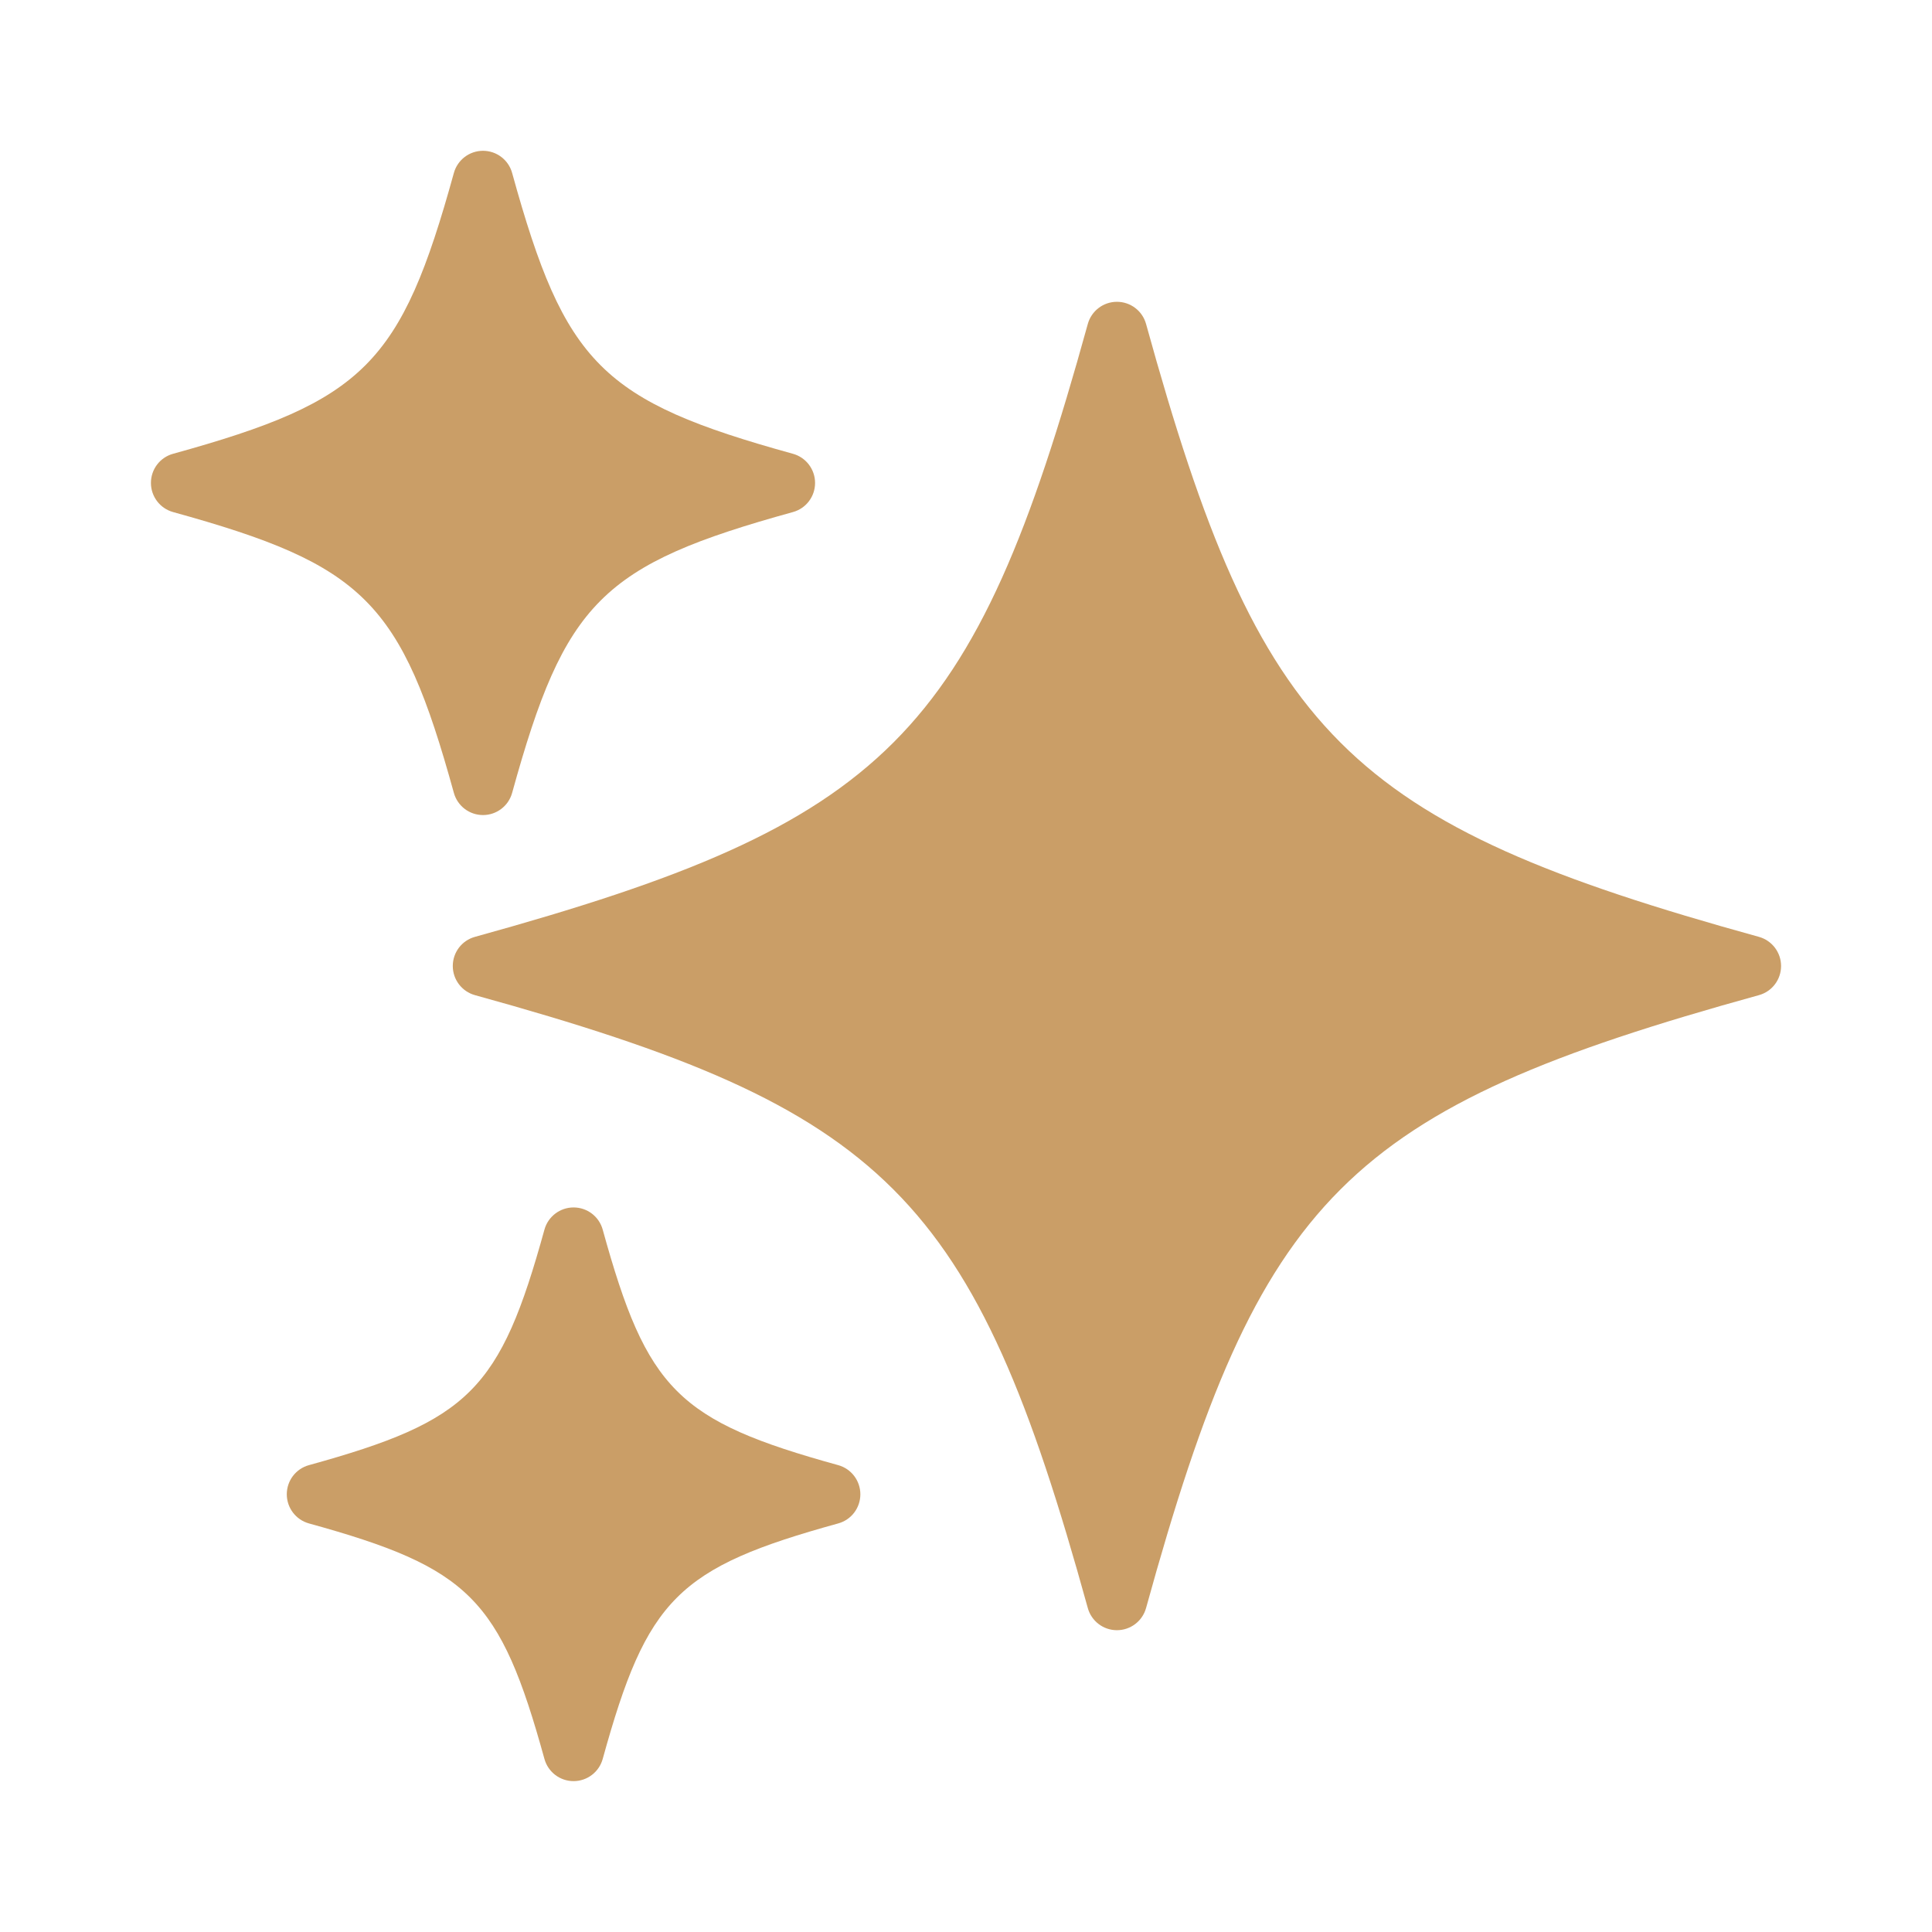
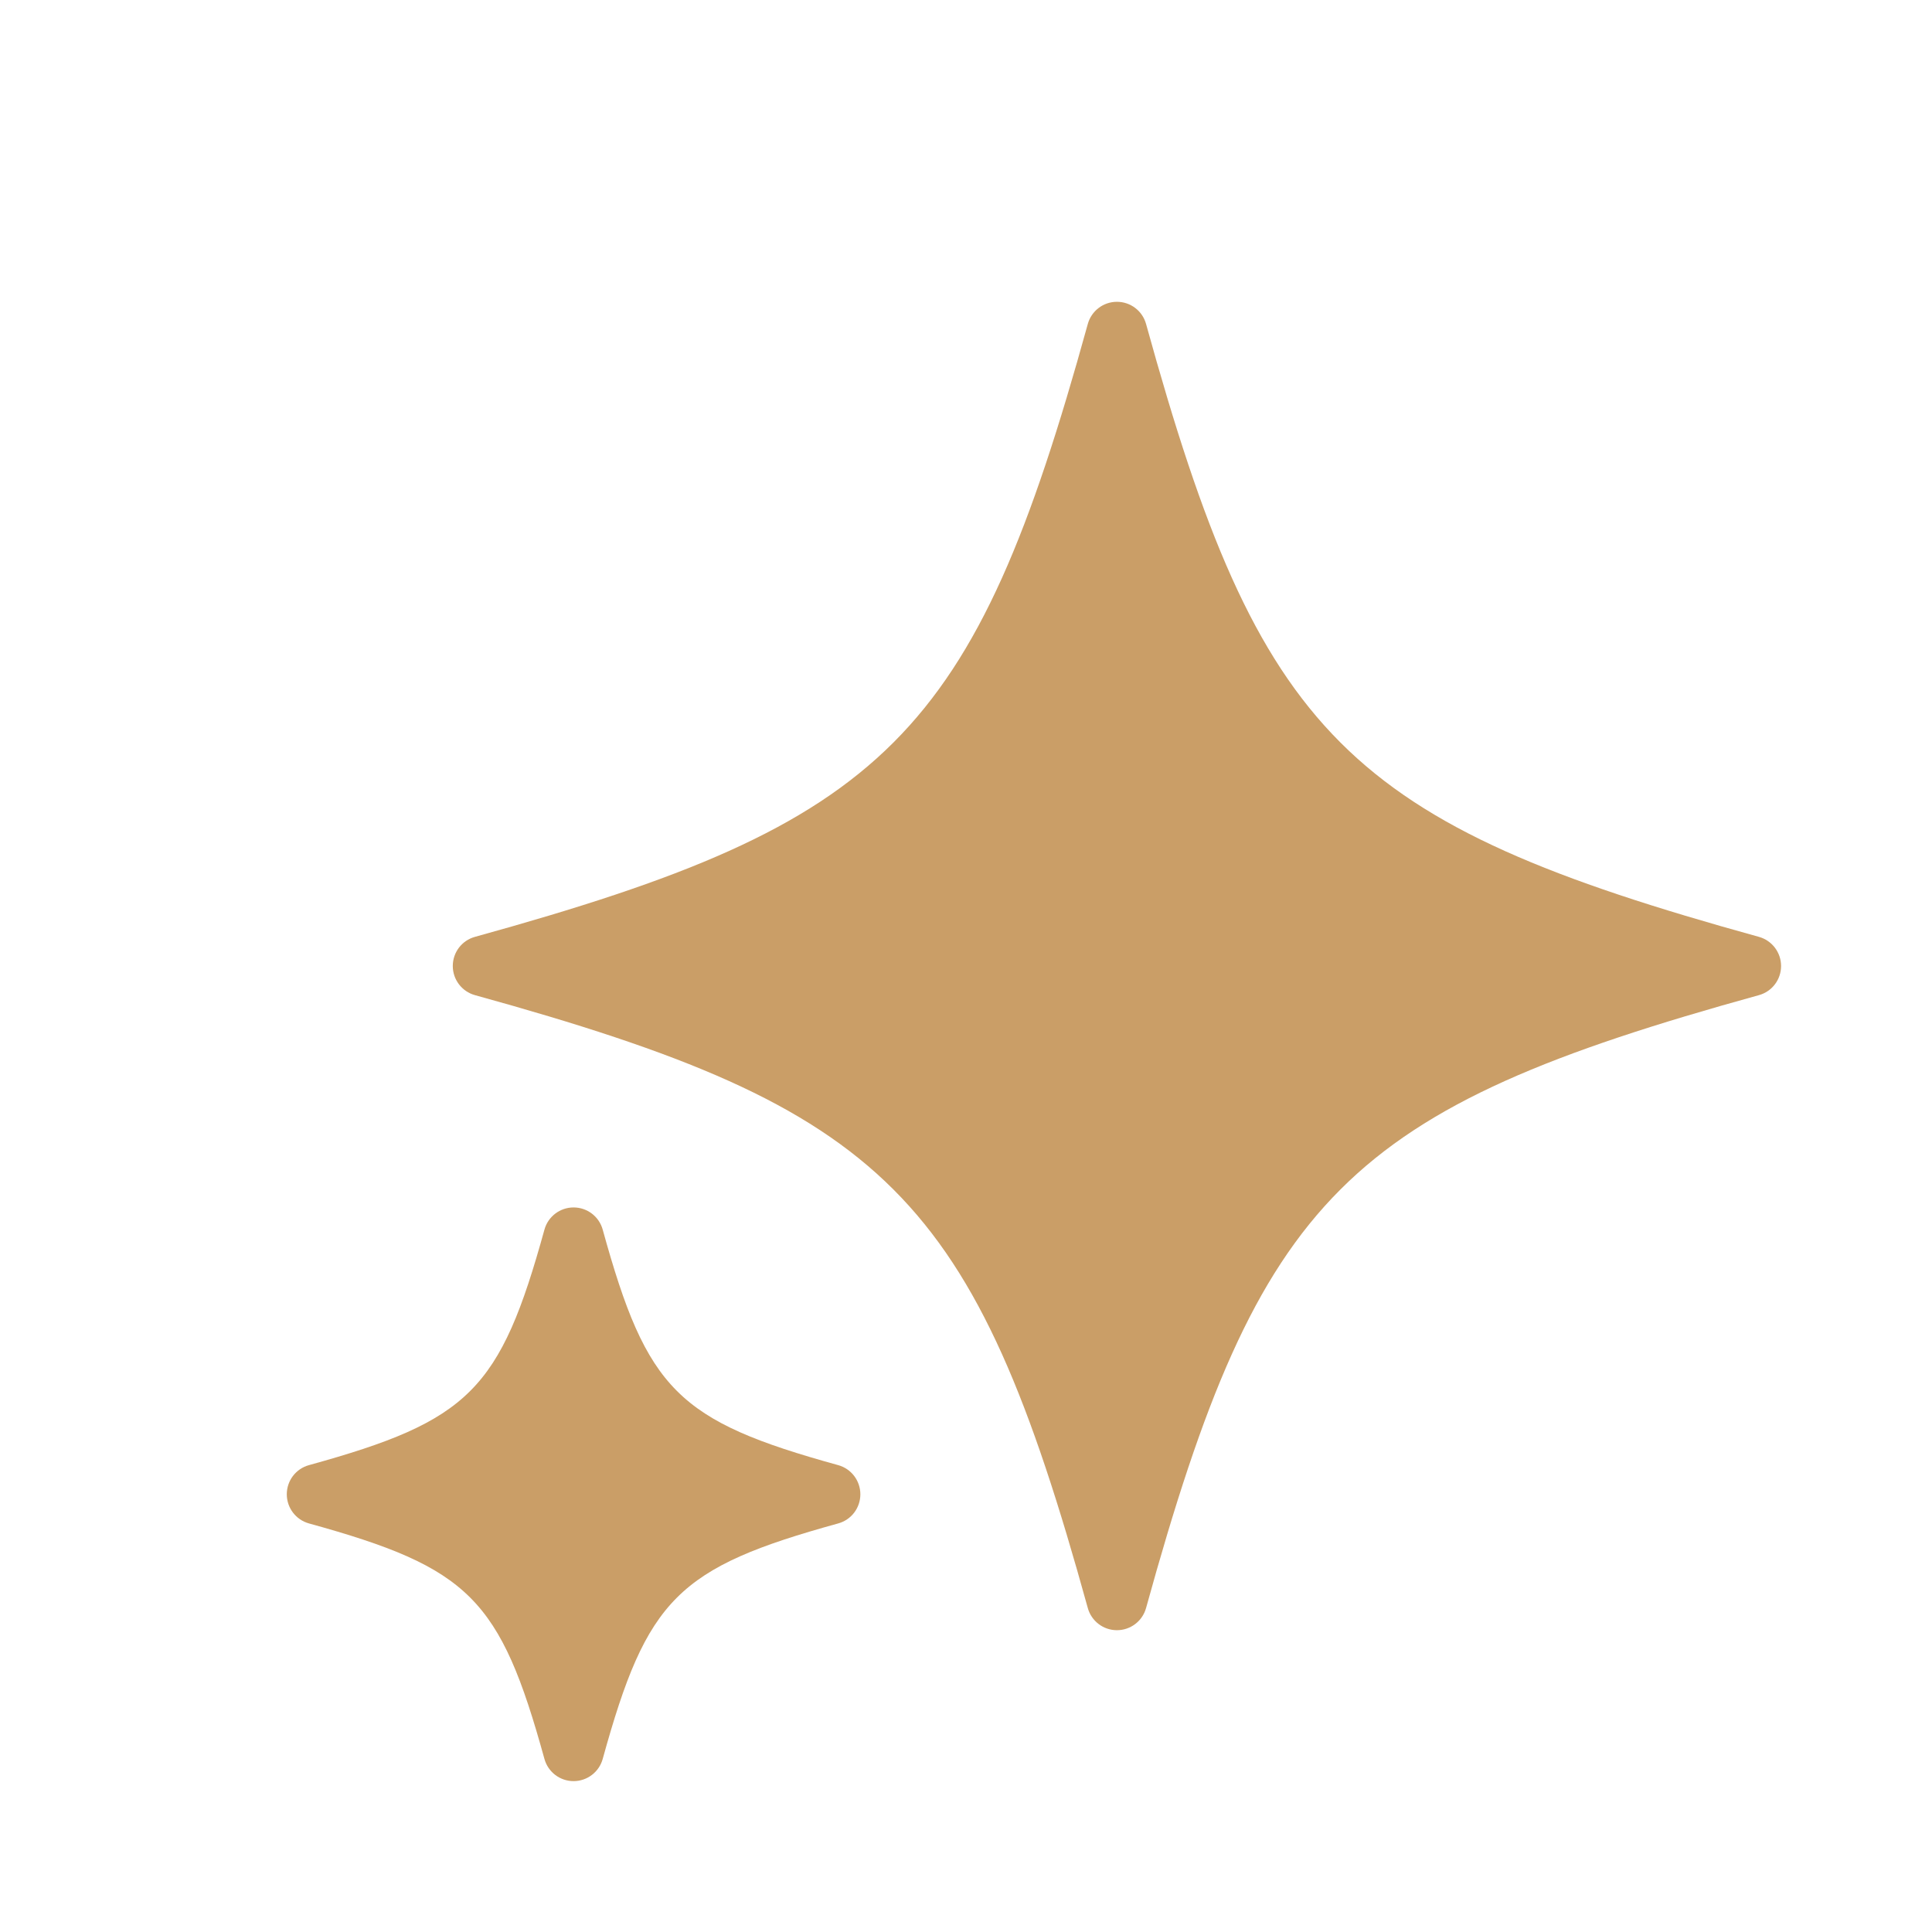
<svg xmlns="http://www.w3.org/2000/svg" viewBox="0 0 100 100" fill-rule="evenodd">
  <path d="m91.043 48.492c-21.375-5.902-25.82-10.352-31.723-31.723-0.188-0.68-0.805-1.148-1.508-1.148s-1.32 0.469-1.508 1.148c-5.902 21.375-10.352 25.82-31.723 31.723-0.68 0.188-1.145 0.805-1.145 1.508s0.469 1.32 1.145 1.508c21.375 5.902 25.82 10.352 31.723 31.723 0.188 0.68 0.805 1.148 1.508 1.148s1.32-0.469 1.508-1.148c5.902-21.375 10.352-25.82 31.723-31.723 0.68-0.188 1.145-0.805 1.145-1.508s-0.469-1.32-1.145-1.508z" fill="#ca9e67" />
-   <path d="m23.492 41.039c0.188 0.68 0.805 1.148 1.508 1.148s1.32-0.469 1.508-1.148c2.734-9.898 4.637-11.801 14.535-14.535 0.68-0.188 1.145-0.805 1.145-1.508s-0.469-1.32-1.145-1.508c-9.898-2.734-11.801-4.633-14.535-14.535-0.188-0.68-0.805-1.148-1.508-1.148s-1.32 0.469-1.508 1.148c-2.734 9.898-4.637 11.801-14.535 14.535-0.68 0.188-1.145 0.805-1.145 1.508s0.469 1.32 1.145 1.508c9.898 2.734 11.801 4.633 14.535 14.535z" fill="#ca9e67" />
  <path d="m43.387 75.836c-8.305-2.293-9.898-3.887-12.191-12.191-0.188-0.68-0.805-1.148-1.508-1.148s-1.32 0.469-1.508 1.148c-2.293 8.305-3.887 9.898-12.191 12.191-0.68 0.188-1.145 0.805-1.145 1.508s0.469 1.32 1.145 1.508c8.305 2.293 9.898 3.887 12.191 12.191 0.188 0.68 0.805 1.148 1.508 1.148s1.32-0.469 1.508-1.148c2.293-8.305 3.887-9.898 12.191-12.191 0.68-0.188 1.145-0.805 1.145-1.508s-0.469-1.32-1.145-1.508z" fill="#ca9e67" />
</svg>